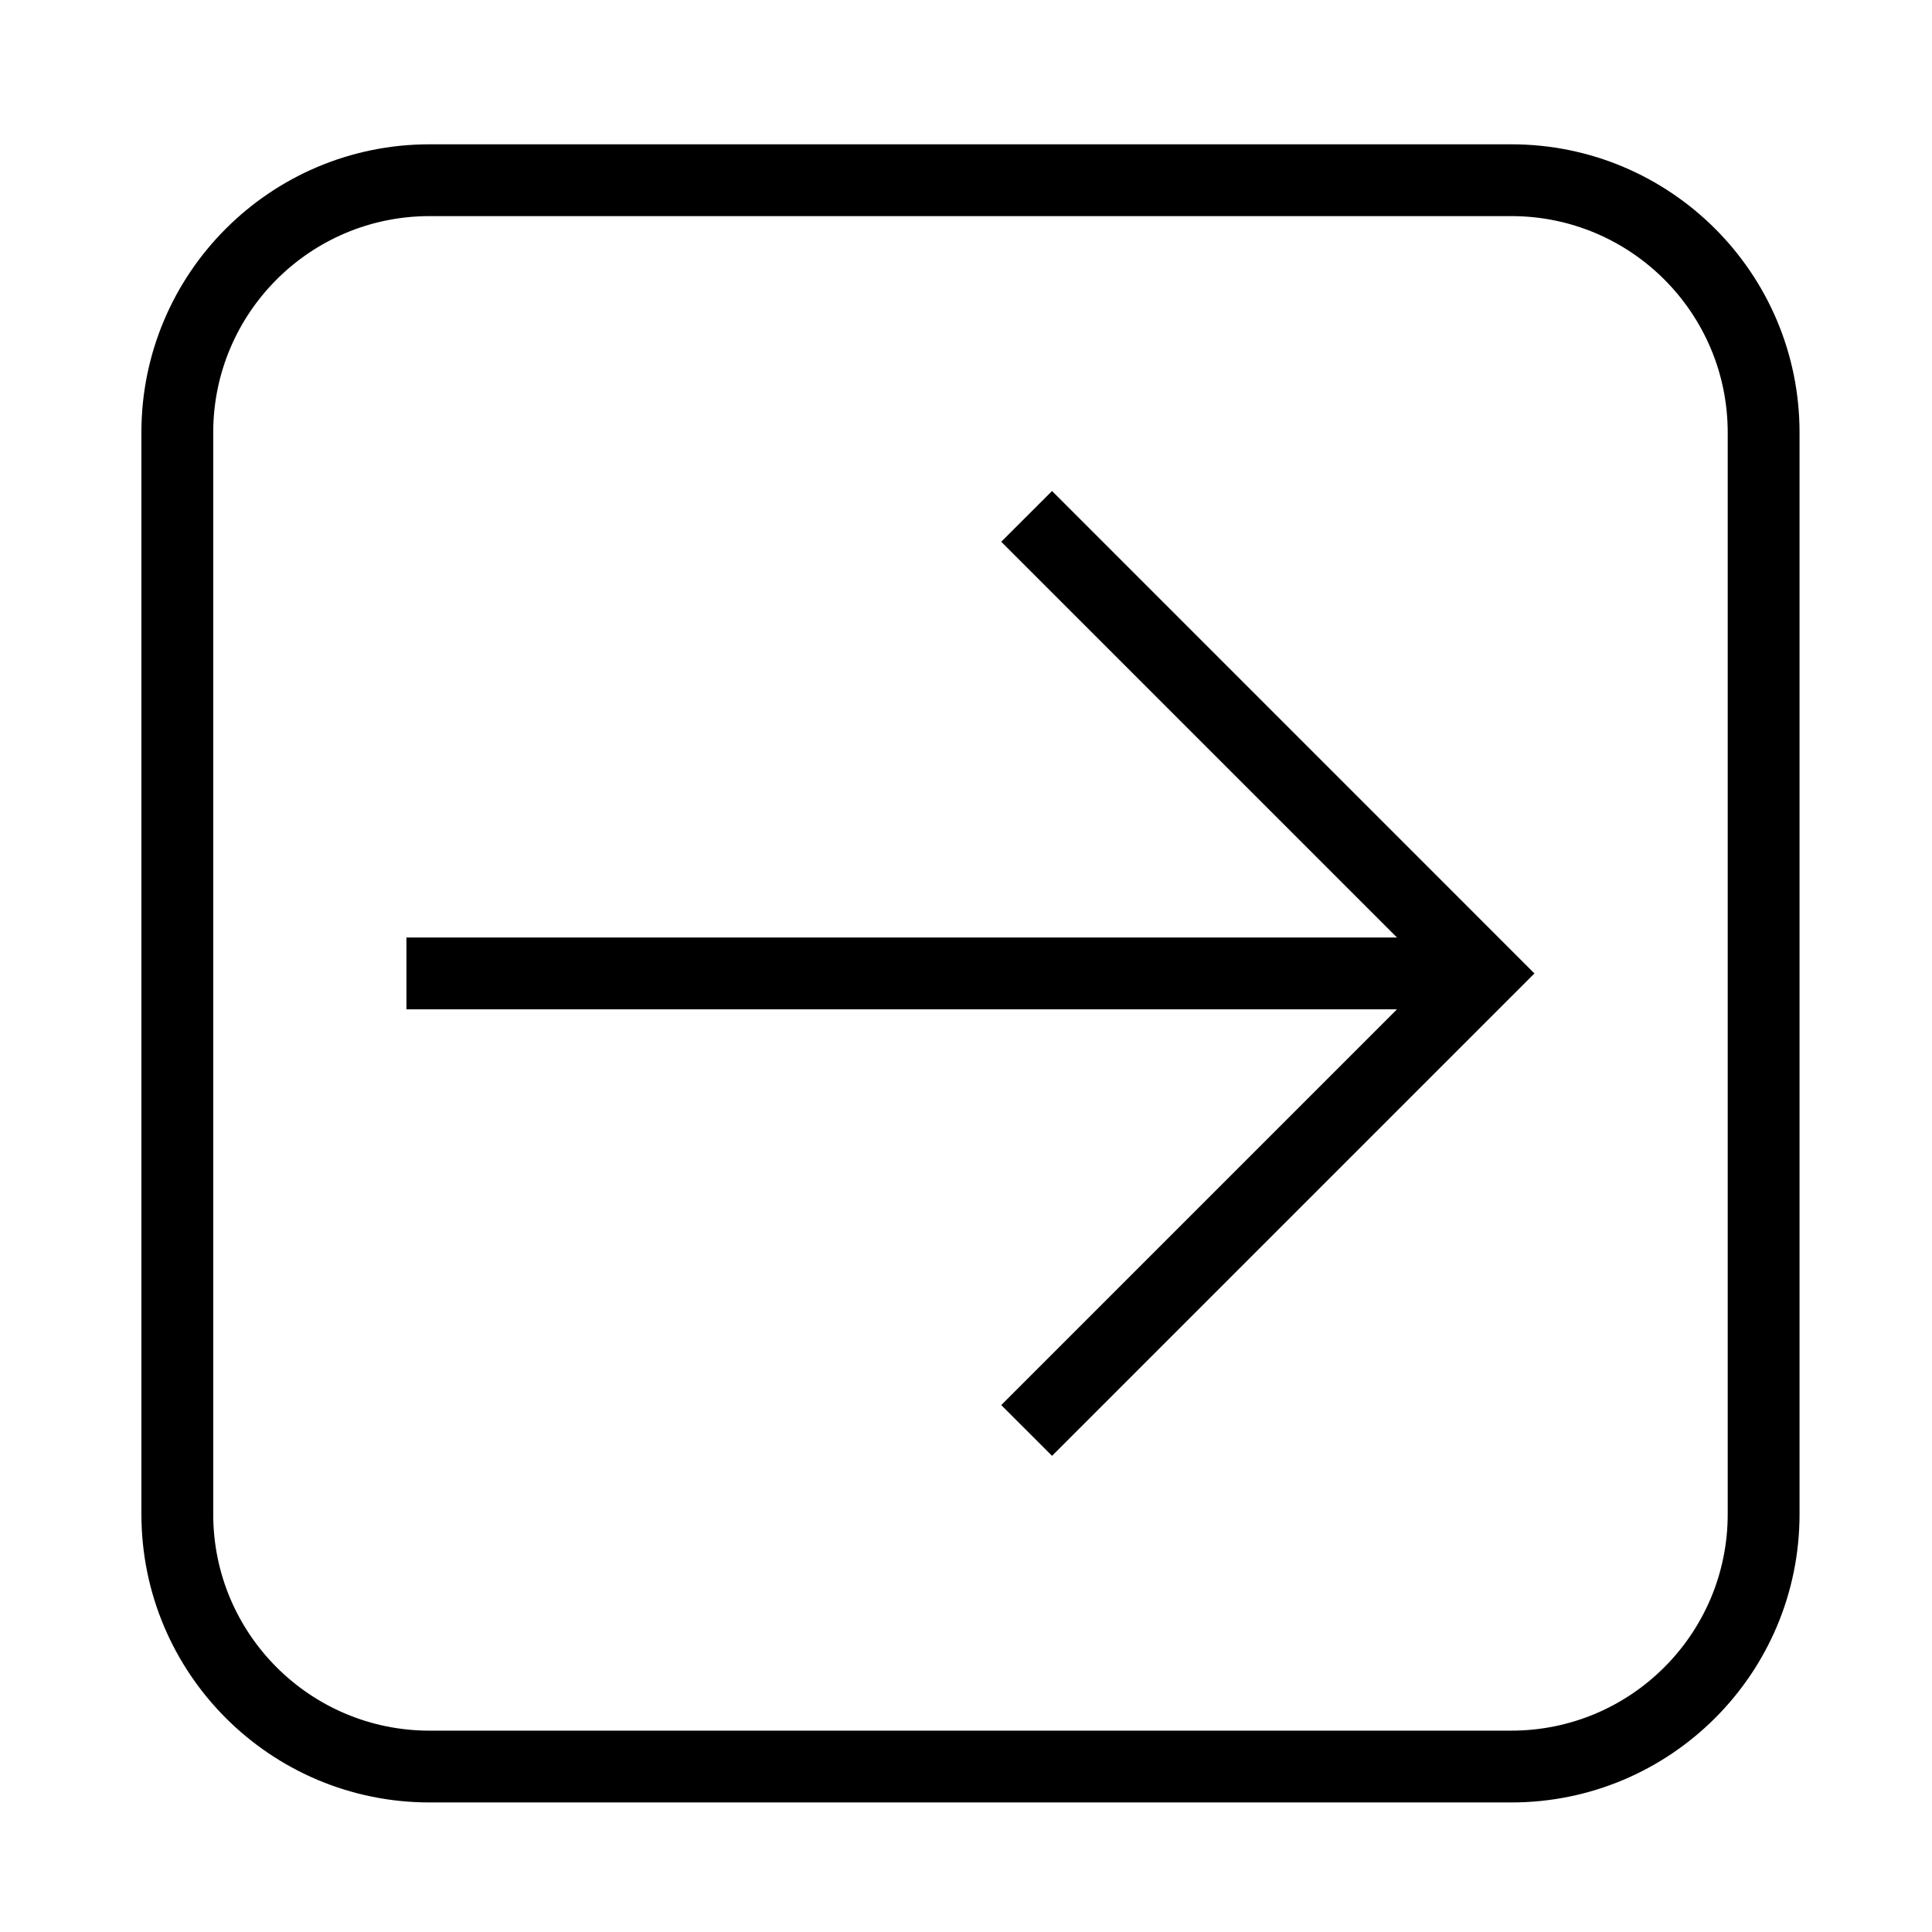
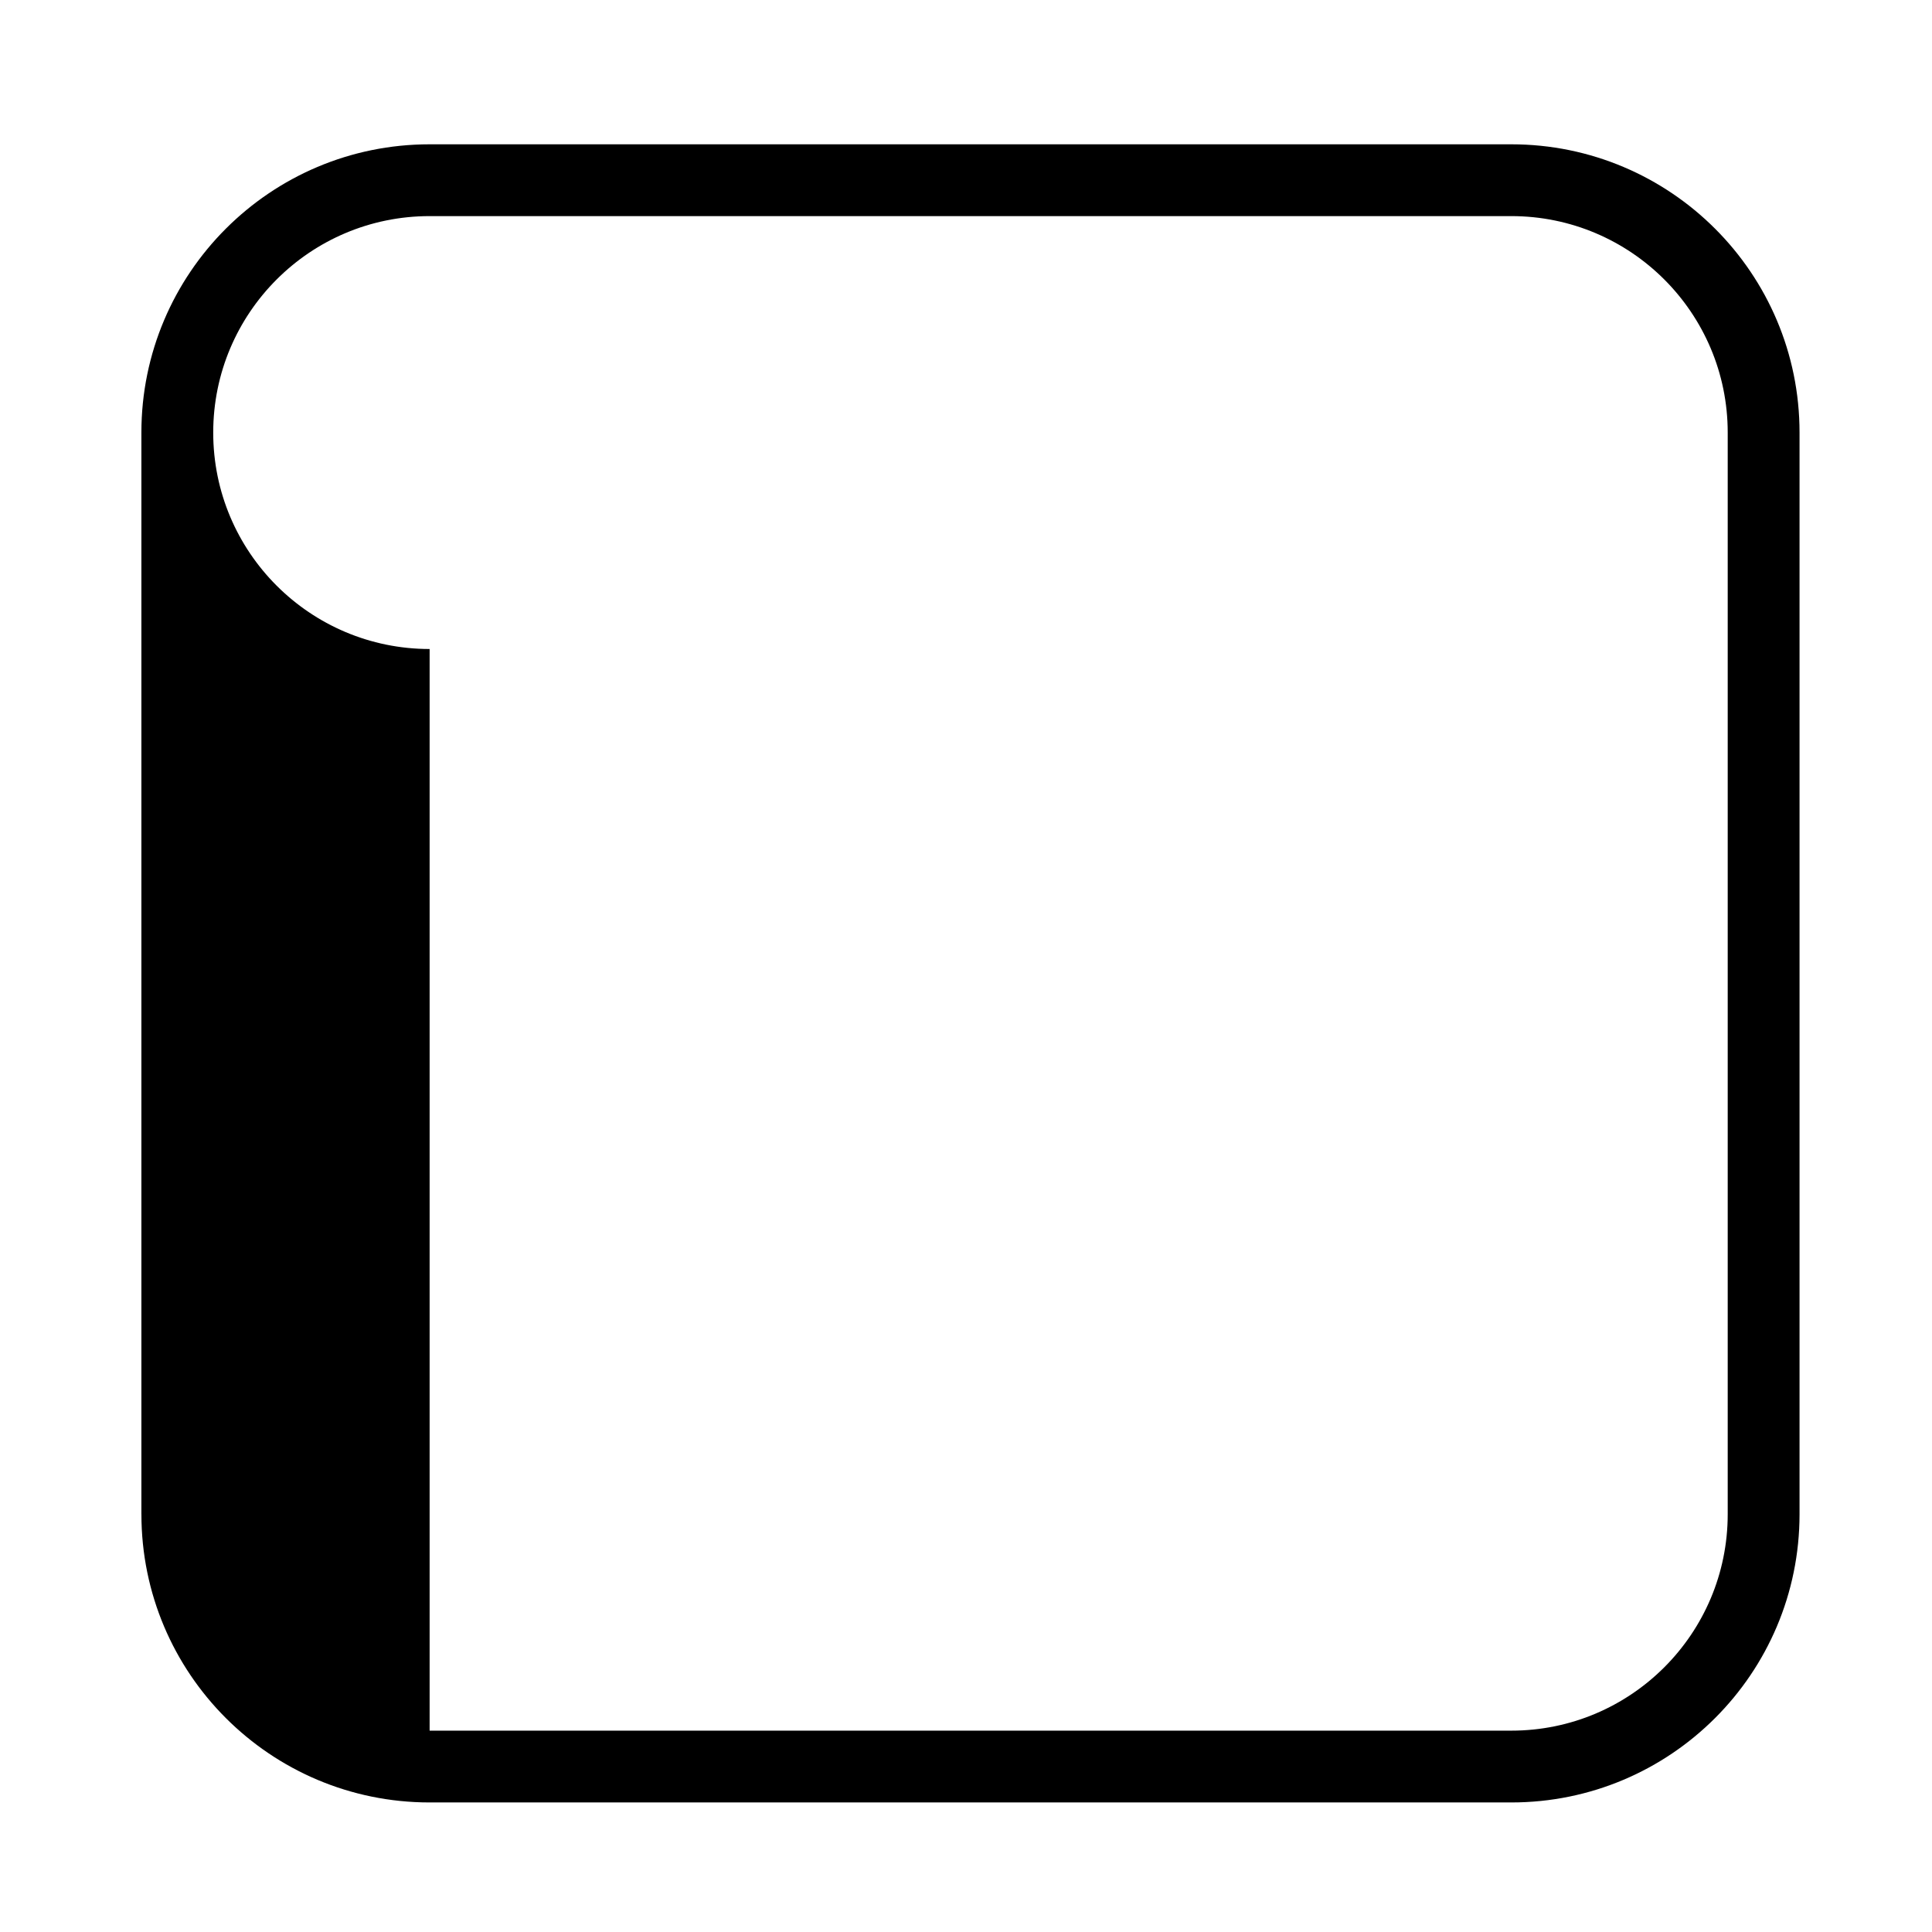
<svg xmlns="http://www.w3.org/2000/svg" fill="#000000" width="800px" height="800px" version="1.1" viewBox="144 144 512 512">
  <g>
-     <path d="m251.71 392.44v19.039h262.51l-104.88 104.88 13.461 13.453 127.84-127.84-127.84-127.85-13.461 13.449 104.88 104.88h-262.51" />
-     <path d="m181.47 545.28v-286.65c0-42.195 34.195-76.387 76.379-76.387h286.66c42.184 0 76.387 34.195 76.387 76.387v286.65c0 42.195-34.203 76.387-76.387 76.387h-286.65c-42.188 0.004-76.383-34.188-76.383-76.383zm76.383 57.359h286.66c31.676 0 57.348-25.684 57.348-57.359v-286.65c0-31.664-25.676-57.359-57.348-57.359h-286.66c-31.676 0-57.348 25.695-57.348 57.359v286.65c-0.004 31.68 25.672 57.363 57.348 57.363z" />
+     <path d="m181.47 545.28v-286.65c0-42.195 34.195-76.387 76.379-76.387h286.66c42.184 0 76.387 34.195 76.387 76.387v286.65c0 42.195-34.203 76.387-76.387 76.387h-286.65c-42.188 0.004-76.383-34.188-76.383-76.383zm76.383 57.359h286.66c31.676 0 57.348-25.684 57.348-57.359v-286.65c0-31.664-25.676-57.359-57.348-57.359h-286.66c-31.676 0-57.348 25.695-57.348 57.359c-0.004 31.68 25.672 57.363 57.348 57.363z" />
  </g>
</svg>